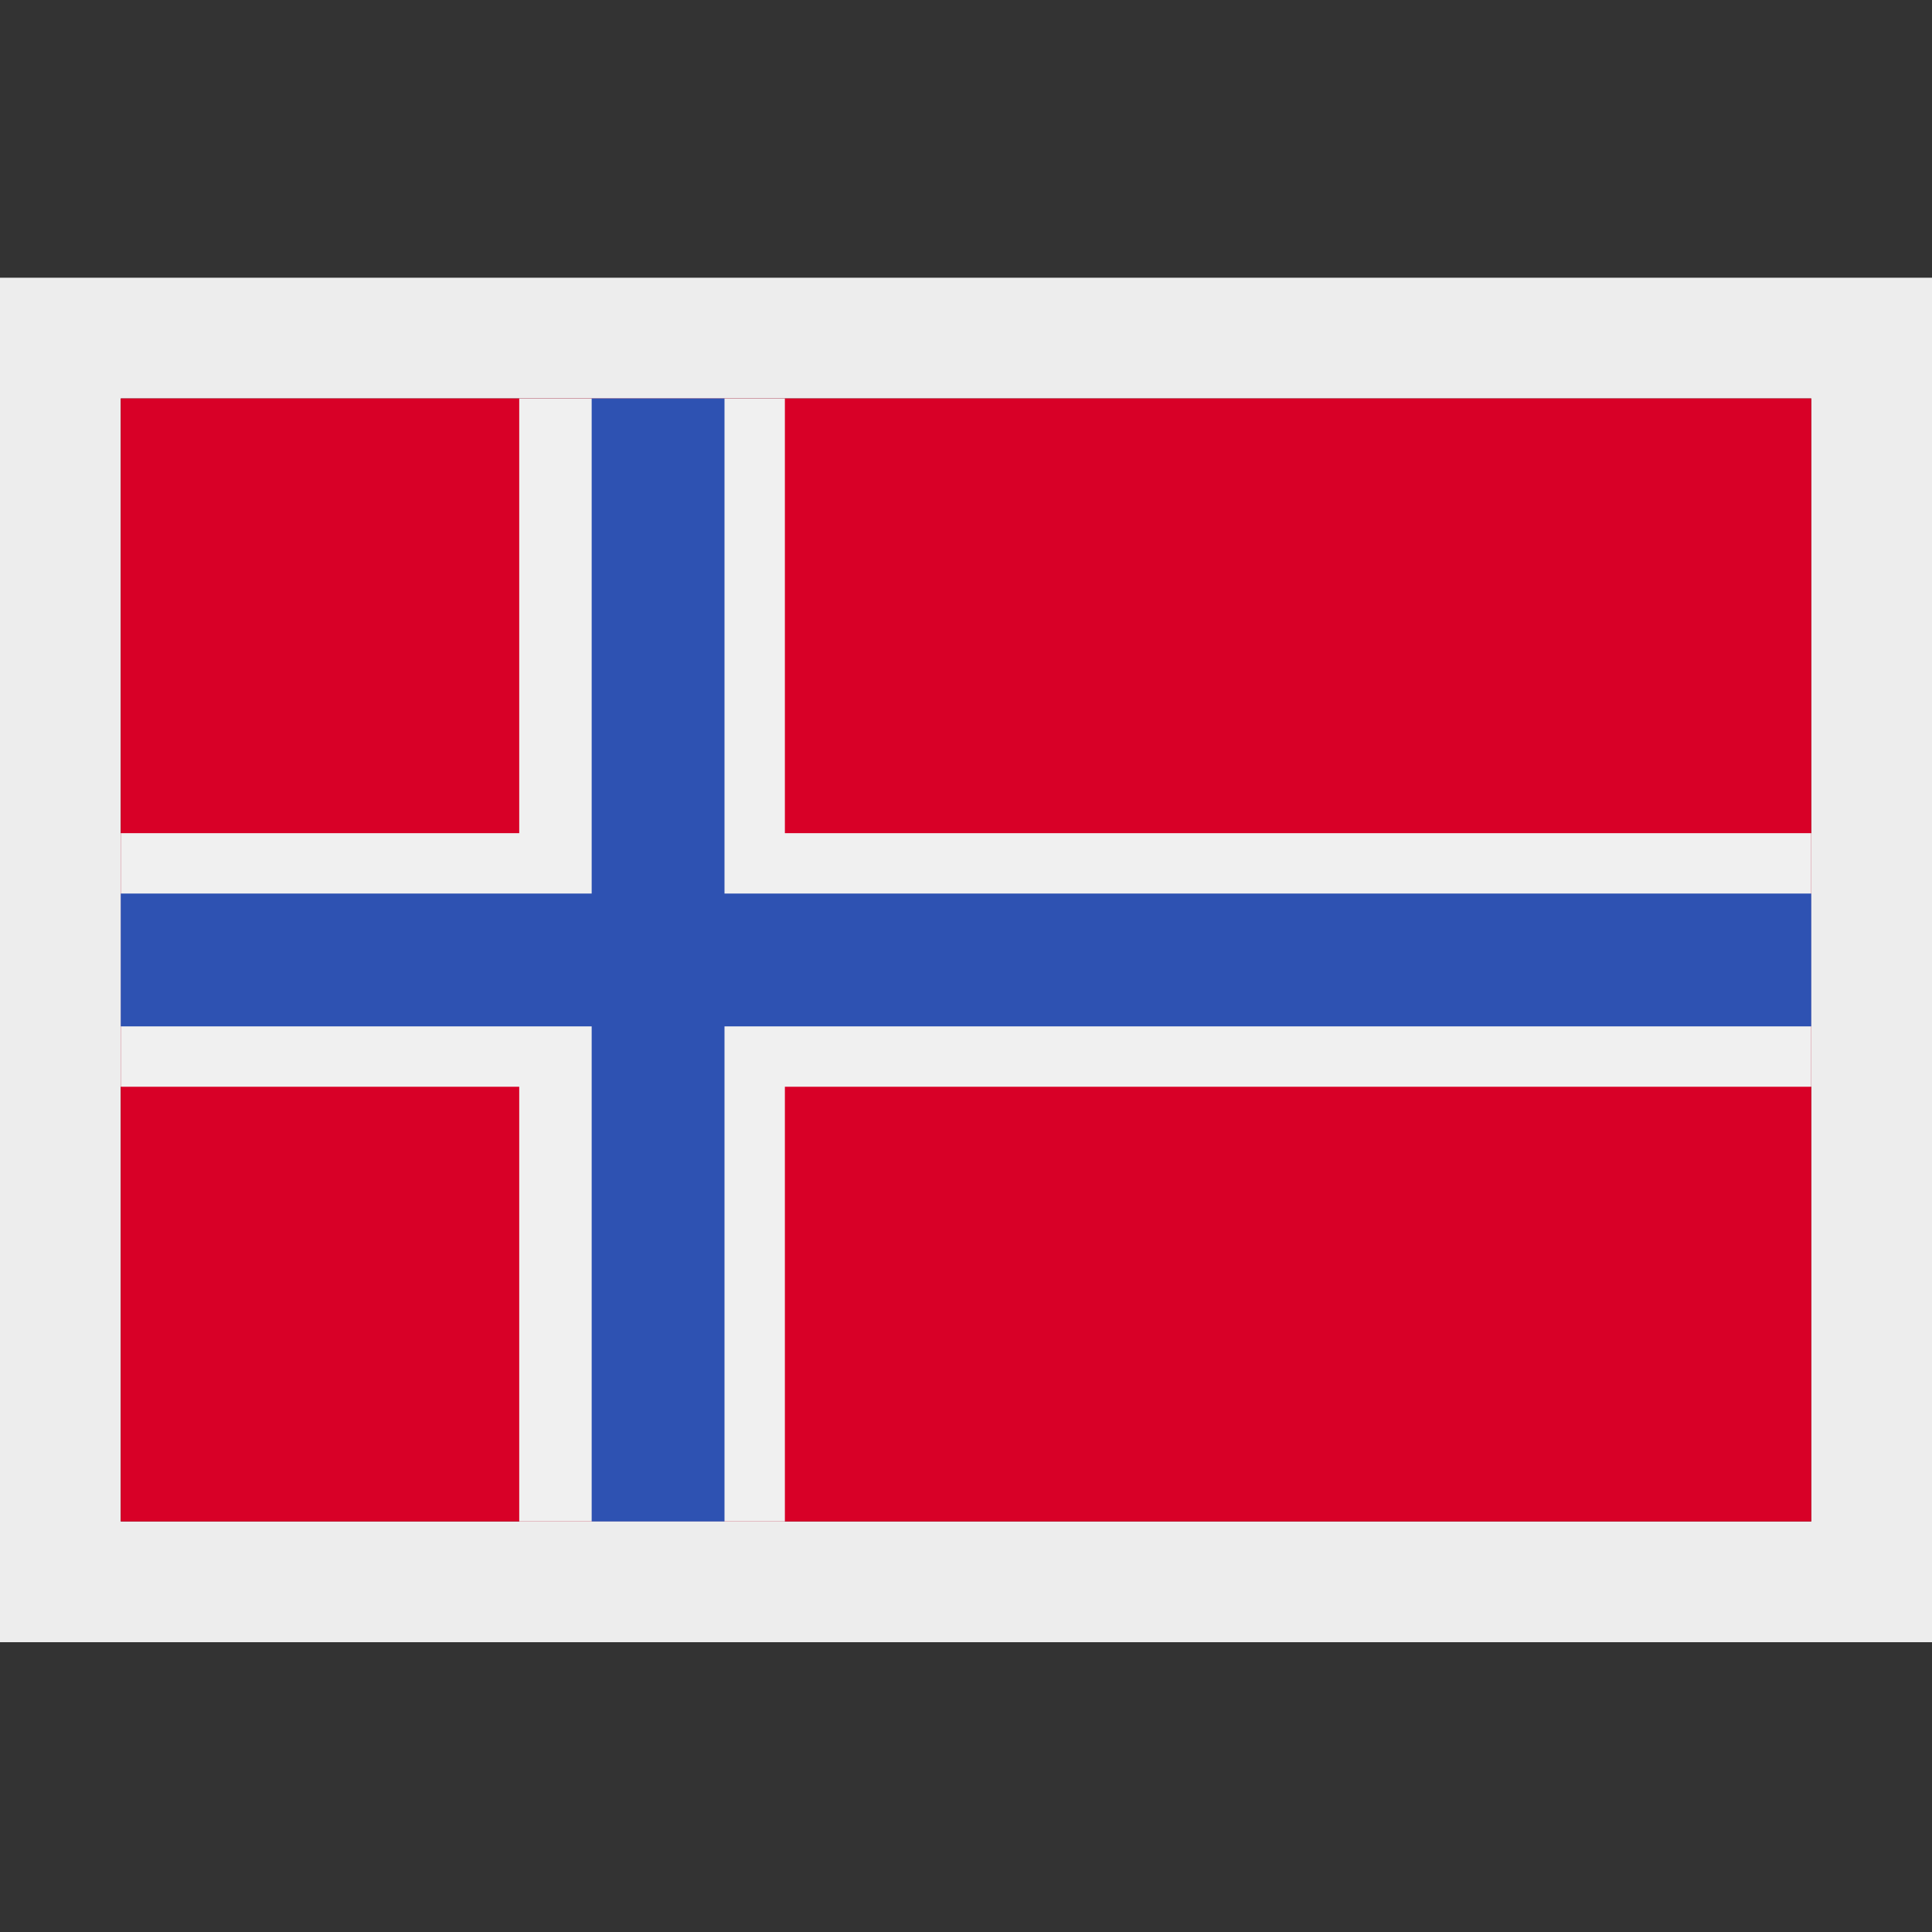
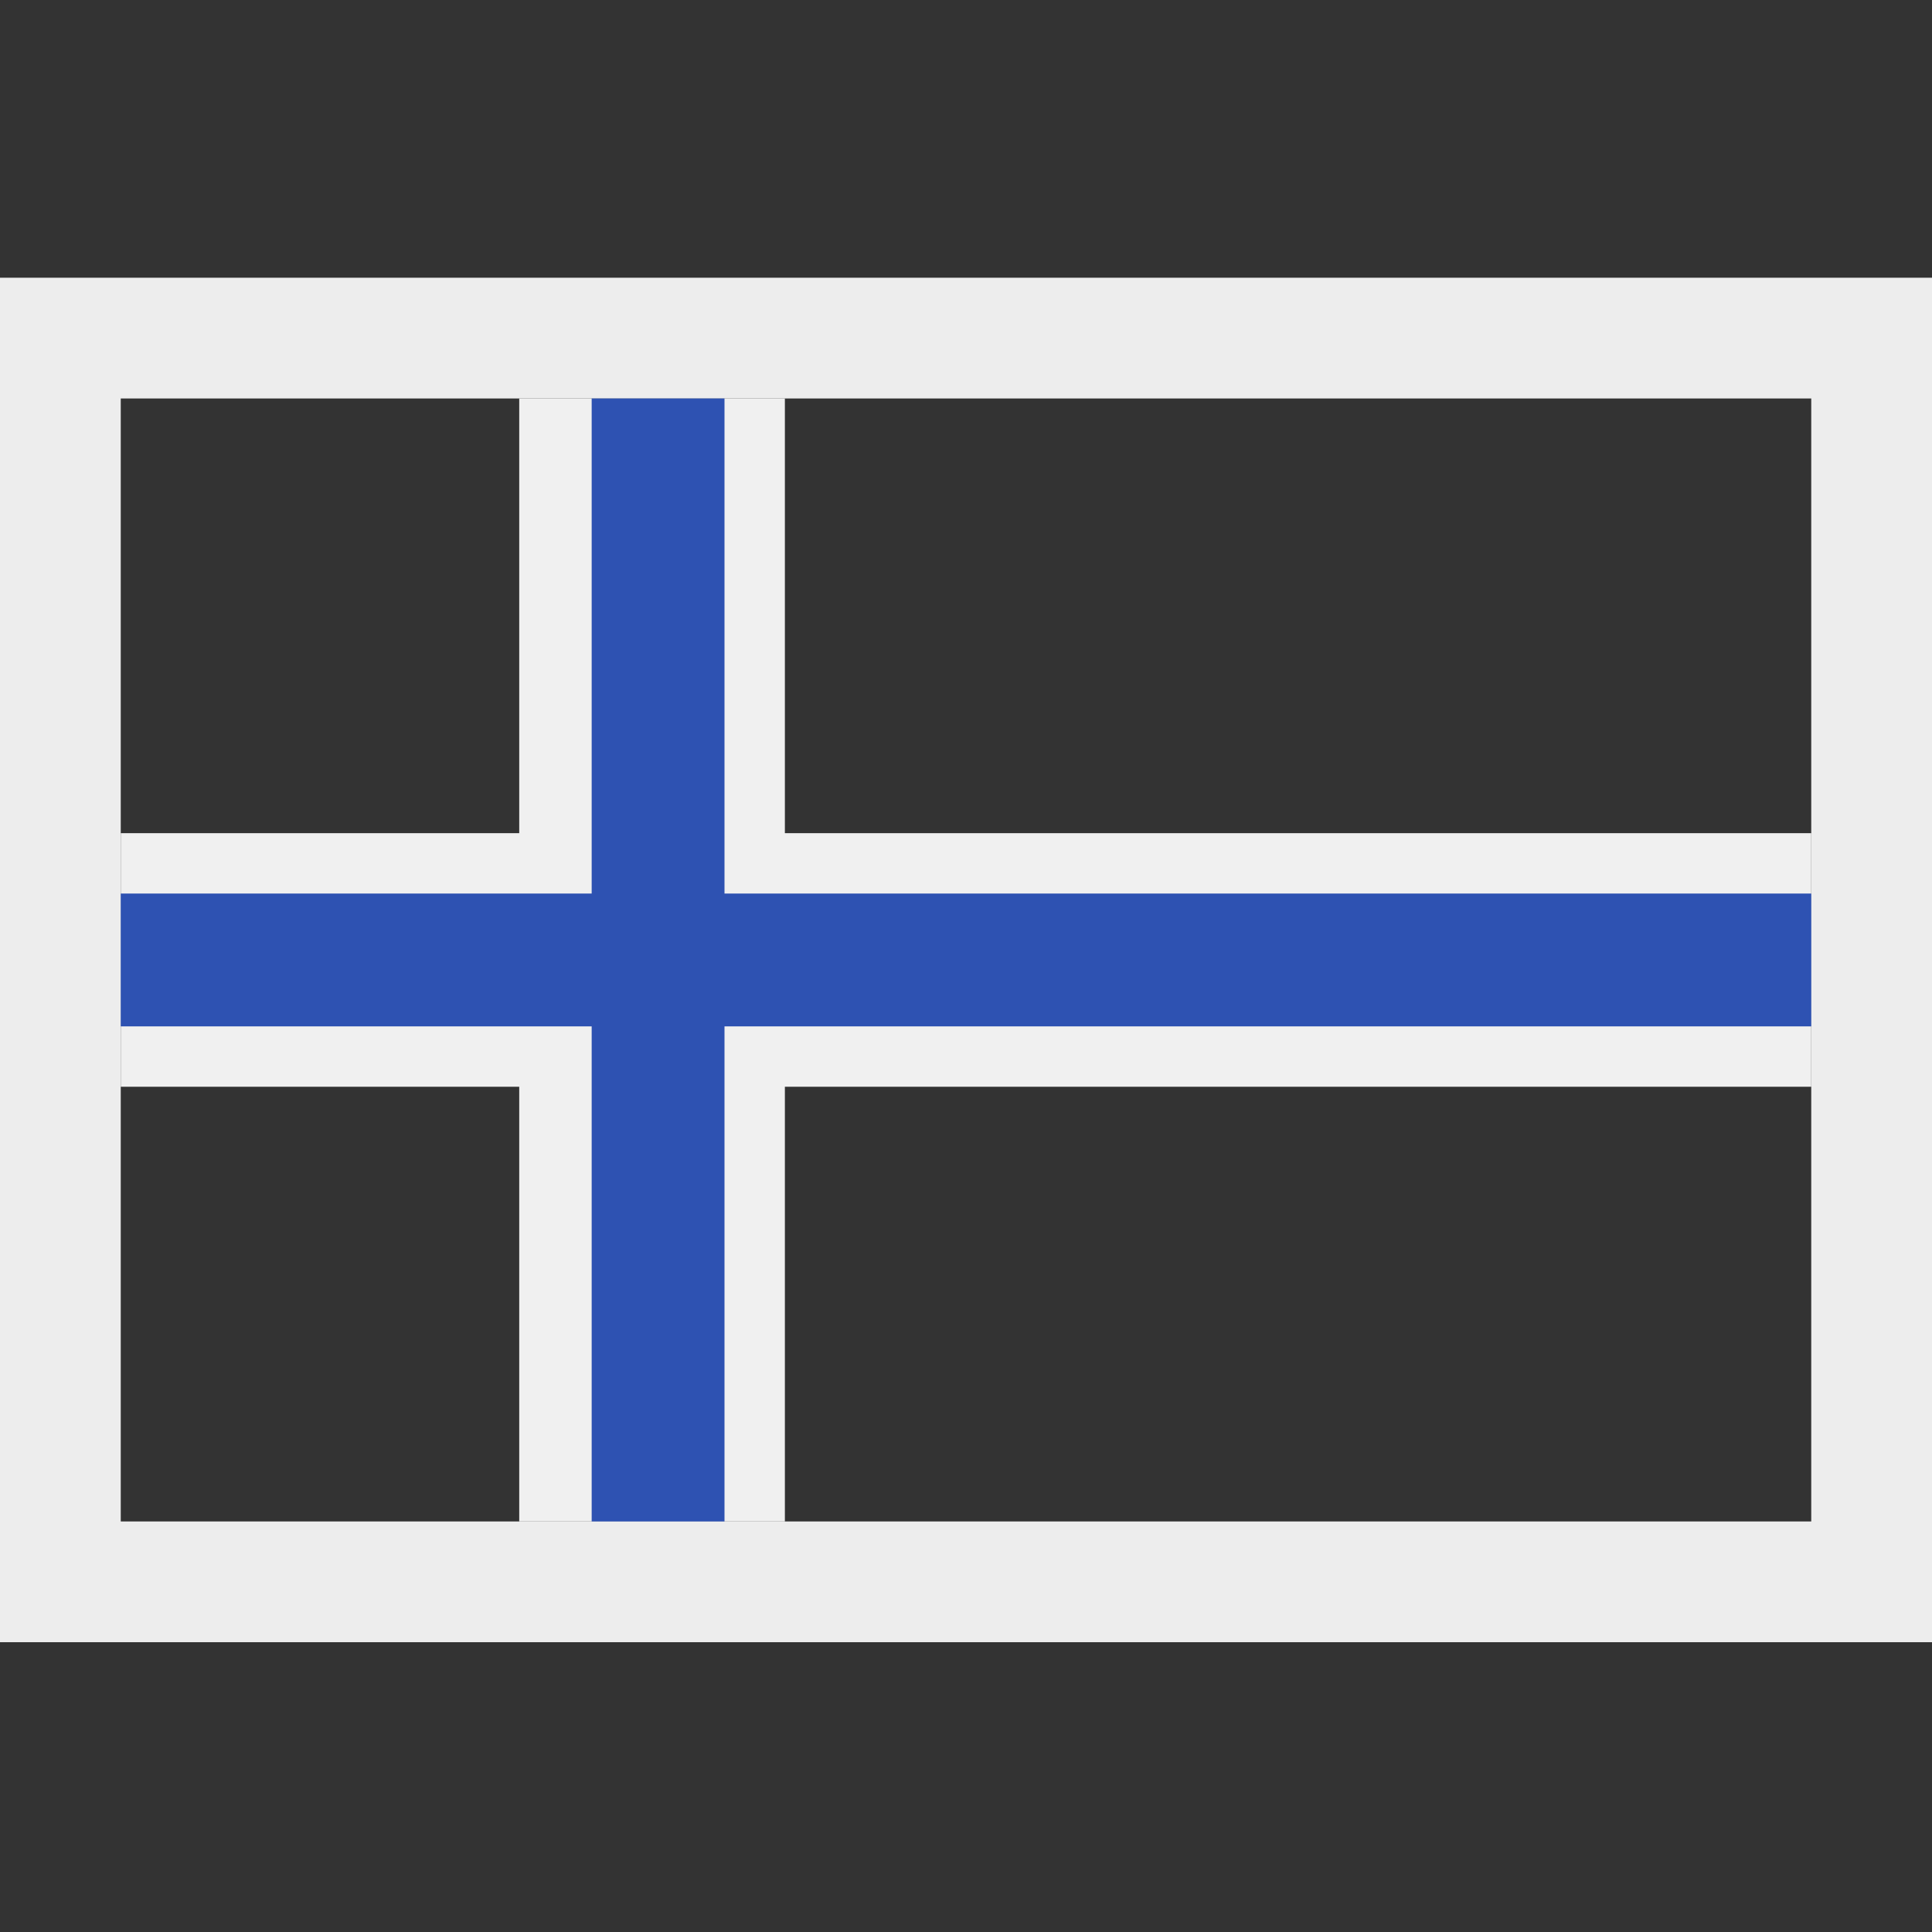
<svg xmlns="http://www.w3.org/2000/svg" version="1.1" x="0px" y="0px" width="16" height="16" viewBox="0 0 16 16" xml:space="preserve">
  <rect x="0" y="0" width="16" height="16" fill="#333333" stroke="none" />
  <g id="border">
-     <path fill="#EDEDED" d="M15,3.3v9.3H1V3.3H15 M16,2.3h-1H1H0v1v9.3v1h1h14h1v-1V3.3V2.3L16,2.3z" />
+     <path fill="#EDEDED" d="M15,3.3v9.3H1V3.3H15 M16,2.3h-1H1H0v1v9.3v1h1h14h1v-1V2.3L16,2.3z" />
  </g>
  <g>
-     <rect x="1" y="3.3" fill="#D80027" width="14" height="9.3" />
    <polygon fill="#F0F0F0" points="15,9 6.5,9 6.5,12.6 6,12.6 4.9,12.6 4.3,12.6 4.3,9 1,9 1,8.5 1,7.4 1,6.9 4.3,6.9 4.3,3.3    4.9,3.3 6,3.3 6.5,3.3 6.5,6.9 15,6.9 15,7.4 15,8.5  " />
    <polygon fill="#2E52B2" points="15,7.4 15,8.5 6,8.5 6,12.6 4.9,12.6 4.9,8.5 1,8.5 1,7.4 4.9,7.4 4.9,3.3 6,3.3 6,7.4  " />
  </g>
</svg>